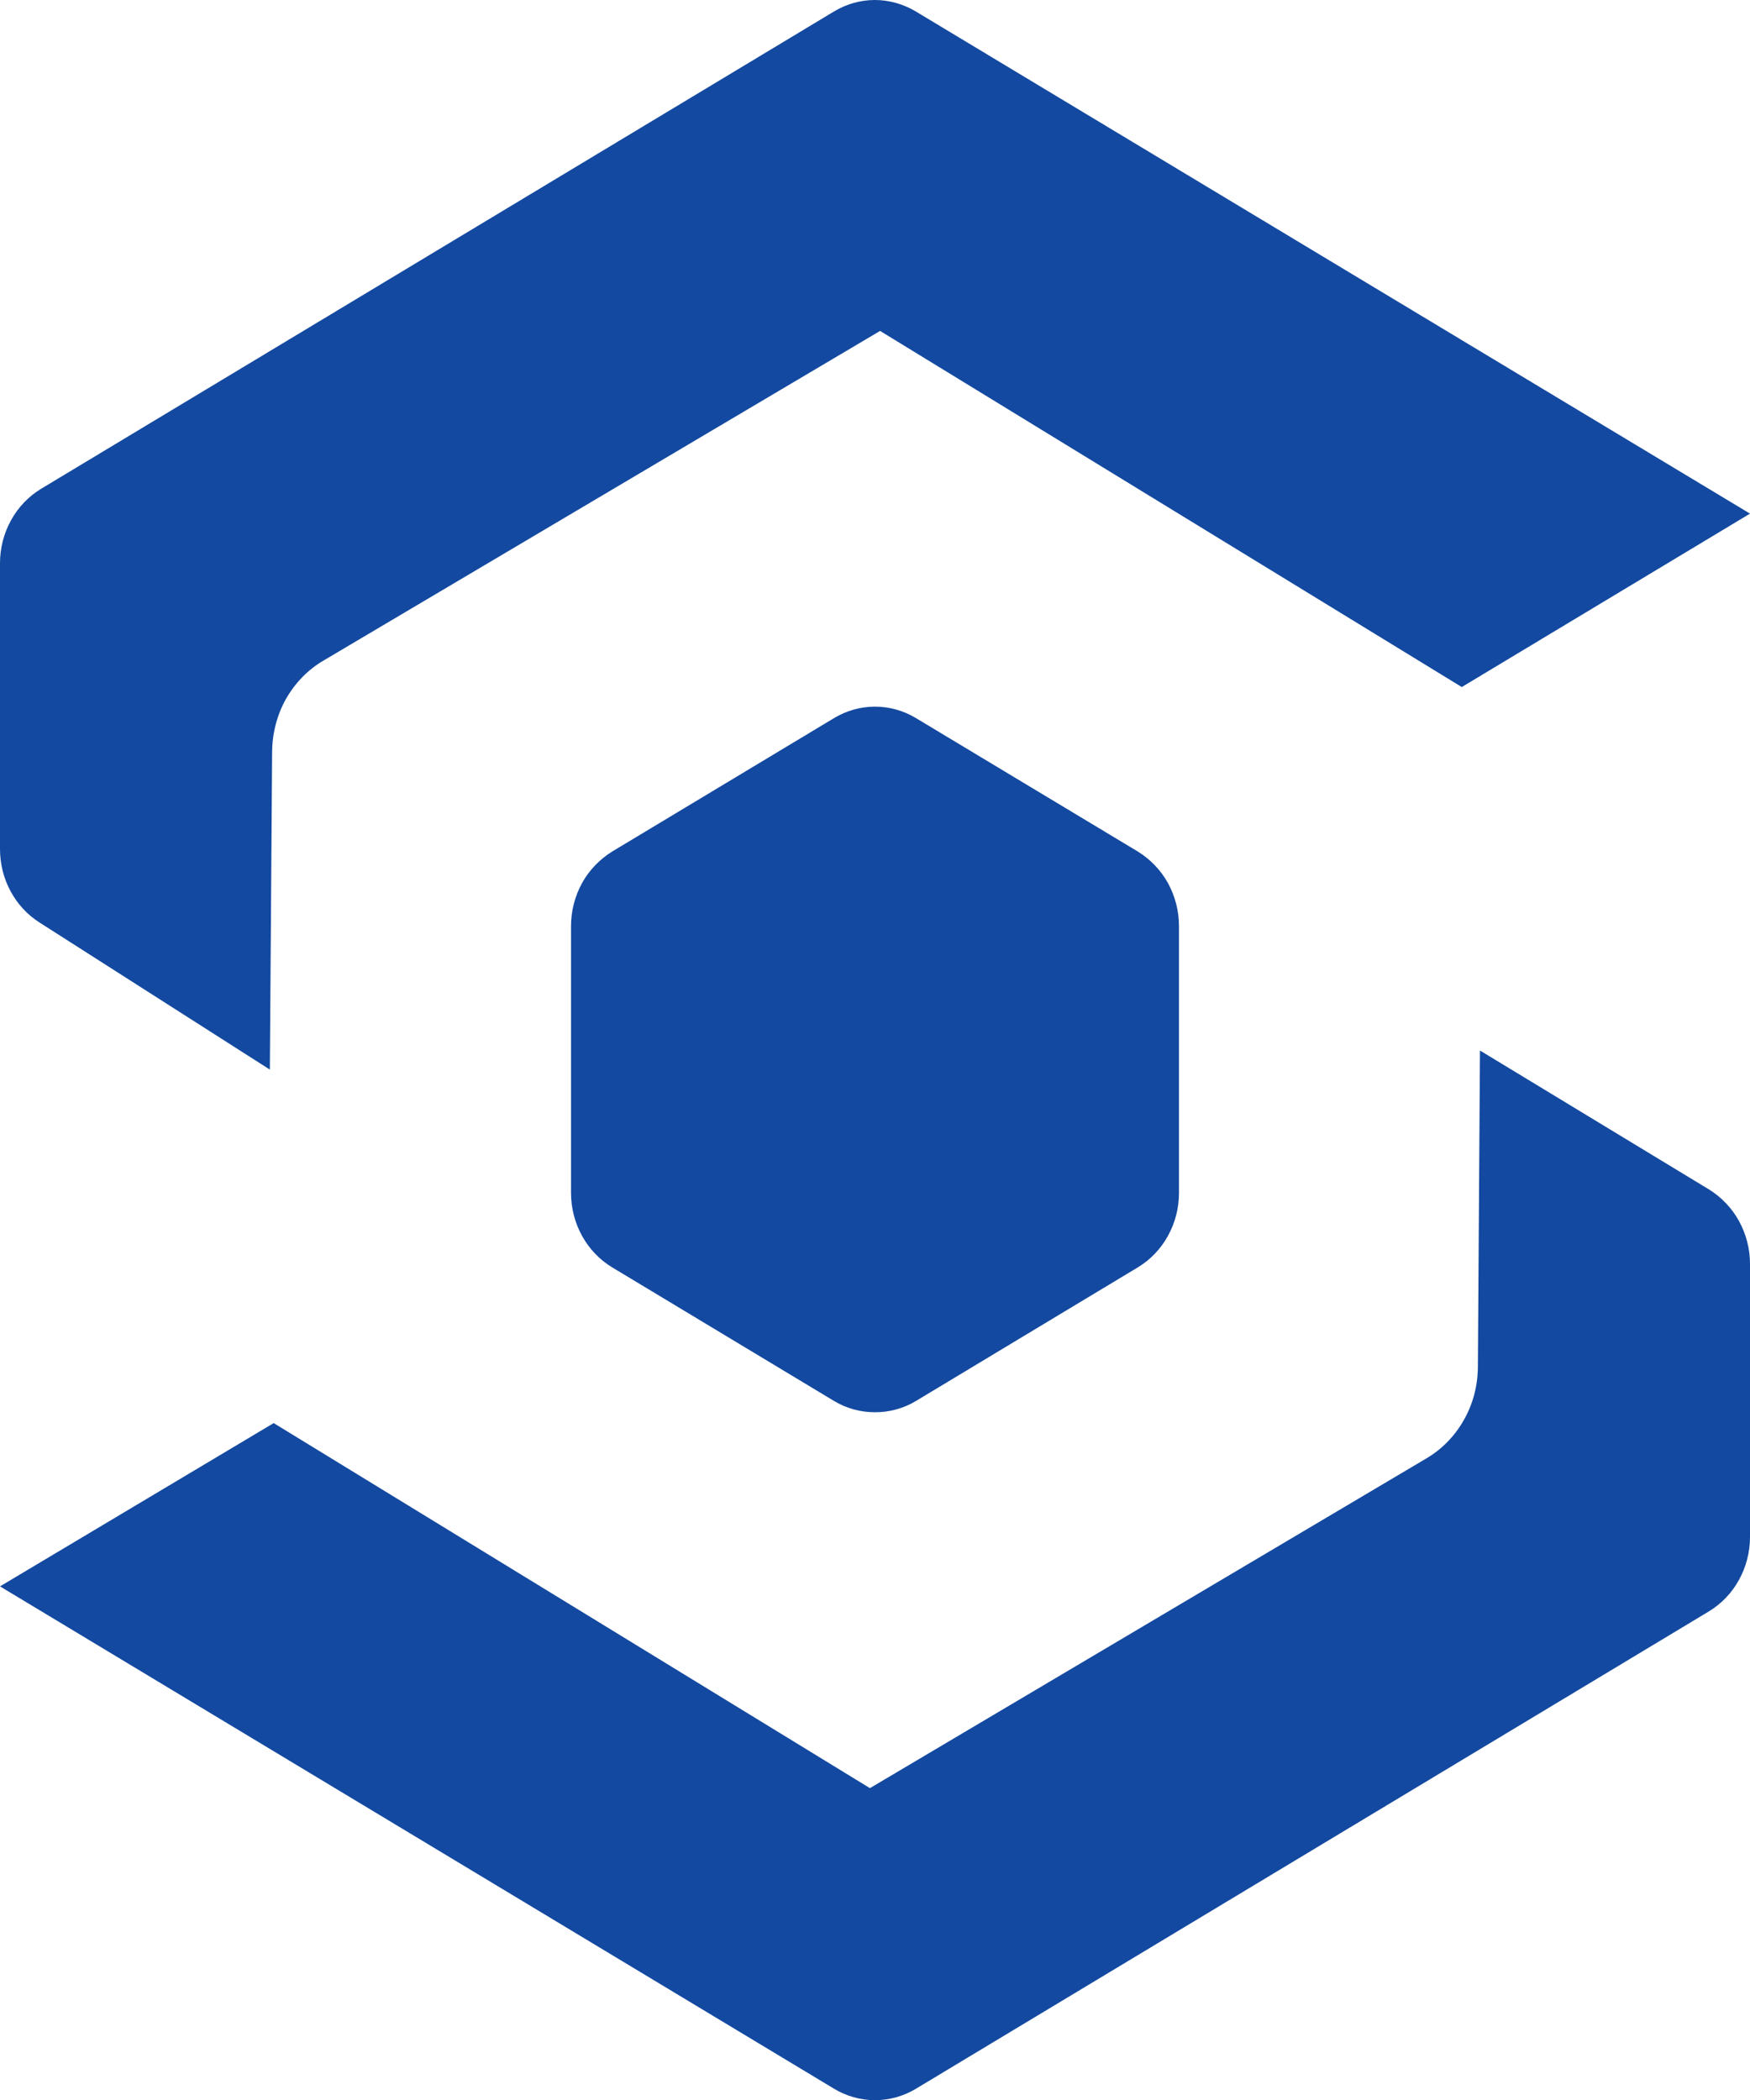
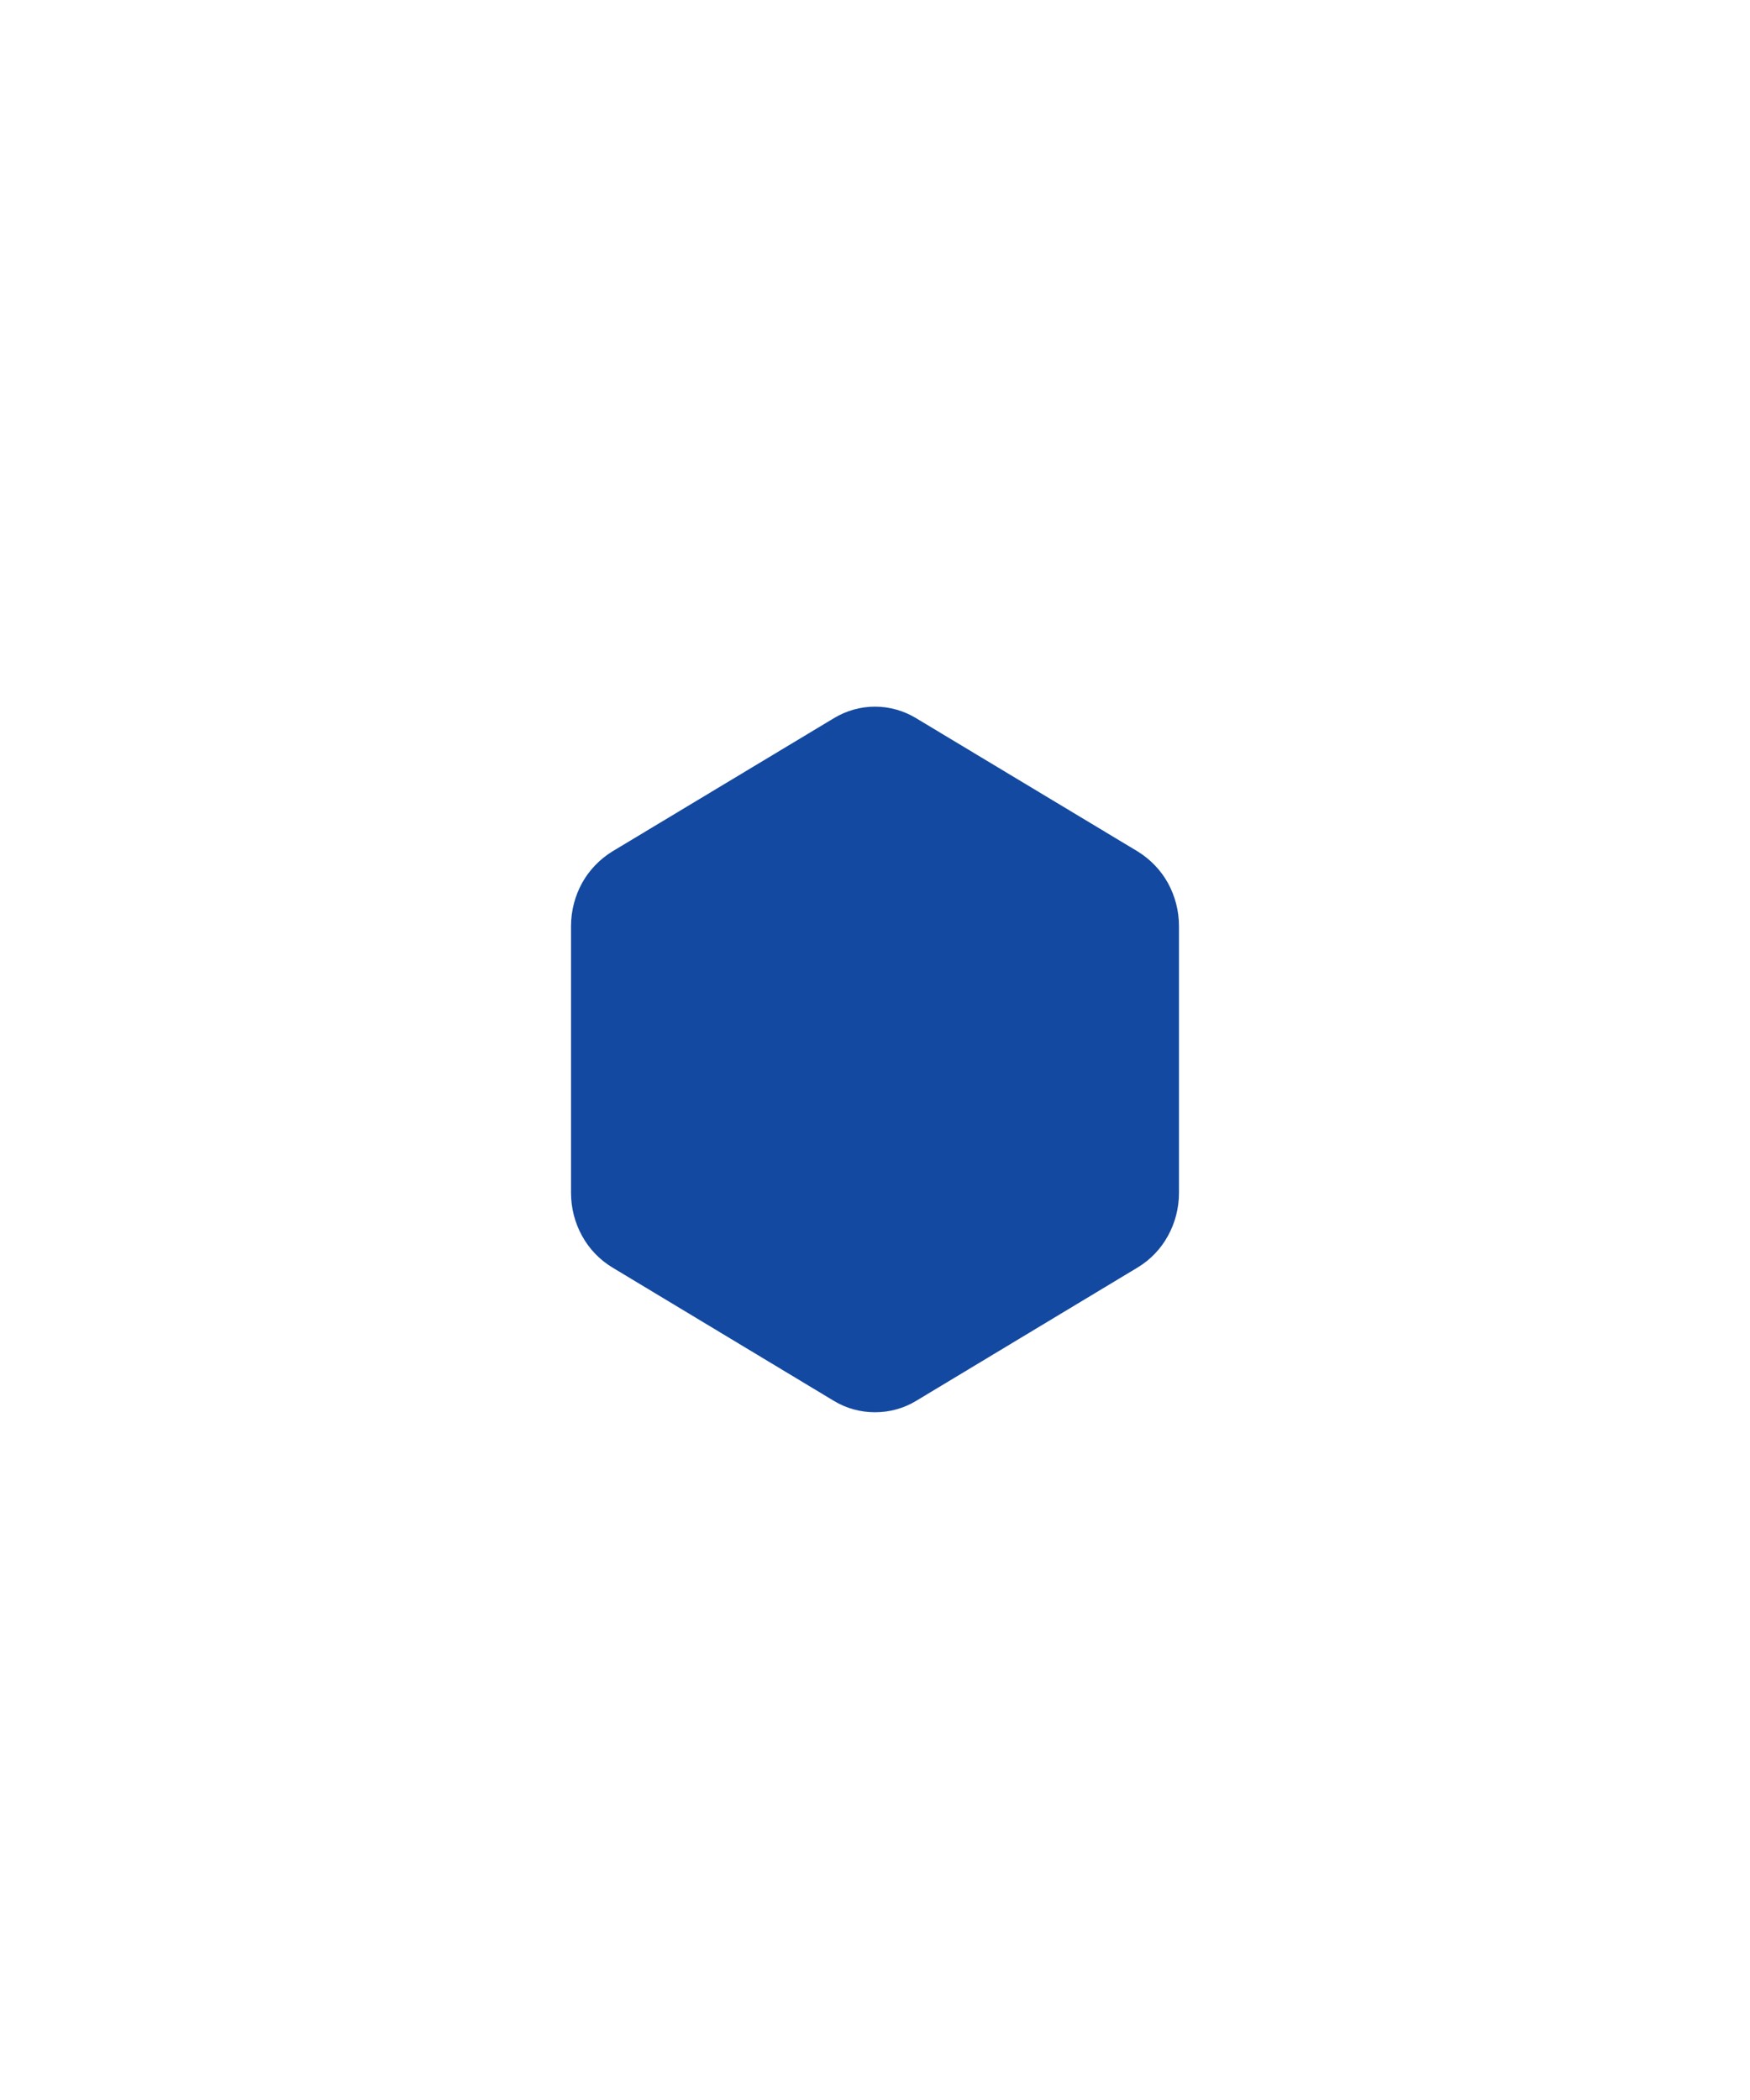
<svg xmlns="http://www.w3.org/2000/svg" width="10" height="12" viewBox="0 0 10 12" fill="none">
  <g clip-path="url(#clip0_531_12227)">
-     <path d="M9.766 6.797L8.457 6.003L8.445 7.813C8.444 7.919 8.417 8.023 8.365 8.114C8.314 8.205 8.24 8.281 8.152 8.333L4.971 10.218L1.564 8.132L0 9.065L4.765 11.935C4.836 11.978 4.917 12.001 5 12.001C5.083 12.001 5.164 11.978 5.235 11.935L9.765 9.208C9.836 9.165 9.896 9.103 9.937 9.028C9.978 8.954 10 8.869 10 8.783V7.222C10 7.136 9.978 7.052 9.937 6.977C9.896 6.903 9.837 6.841 9.766 6.797Z" fill="#1349A0" />
-     <path d="M4.765 0.066L0.235 2.793C0.164 2.836 0.104 2.898 0.063 2.973C0.022 3.047 4.42573e-05 3.132 2.96575e-06 3.218V4.851C-0 4.935 0.02 5.018 0.06 5.092C0.099 5.165 0.156 5.227 0.225 5.271L1.542 6.112L1.555 4.295C1.556 4.189 1.583 4.085 1.634 3.994C1.686 3.903 1.759 3.827 1.848 3.775L5.029 1.891L8.353 3.926L10 2.935L5.234 0.066C5.162 0.023 5.081 0 4.999 0C4.917 0 4.836 0.023 4.765 0.066Z" fill="#1349A0" />
    <path d="M4.765 8.005C4.836 8.048 4.917 8.07 5 8.07C5.083 8.07 5.164 8.048 5.235 8.005L6.502 7.242C6.573 7.199 6.633 7.137 6.674 7.062C6.715 6.988 6.737 6.903 6.737 6.817V5.292C6.737 5.205 6.715 5.121 6.674 5.046C6.633 4.972 6.573 4.91 6.502 4.866L5.235 4.104C5.164 4.061 5.083 4.038 5 4.038C4.917 4.038 4.836 4.061 4.765 4.104L3.498 4.866C3.427 4.91 3.367 4.972 3.326 5.046C3.285 5.121 3.263 5.205 3.263 5.292V6.817C3.263 6.903 3.285 6.988 3.326 7.062C3.367 7.137 3.427 7.199 3.498 7.242L4.765 8.005Z" fill="#1349A0" />
  </g>
  <defs>
    <clipPath id="clip0_531_12227">
      <rect width="10" height="12" fill="white" />
    </clipPath>
  </defs>
</svg>